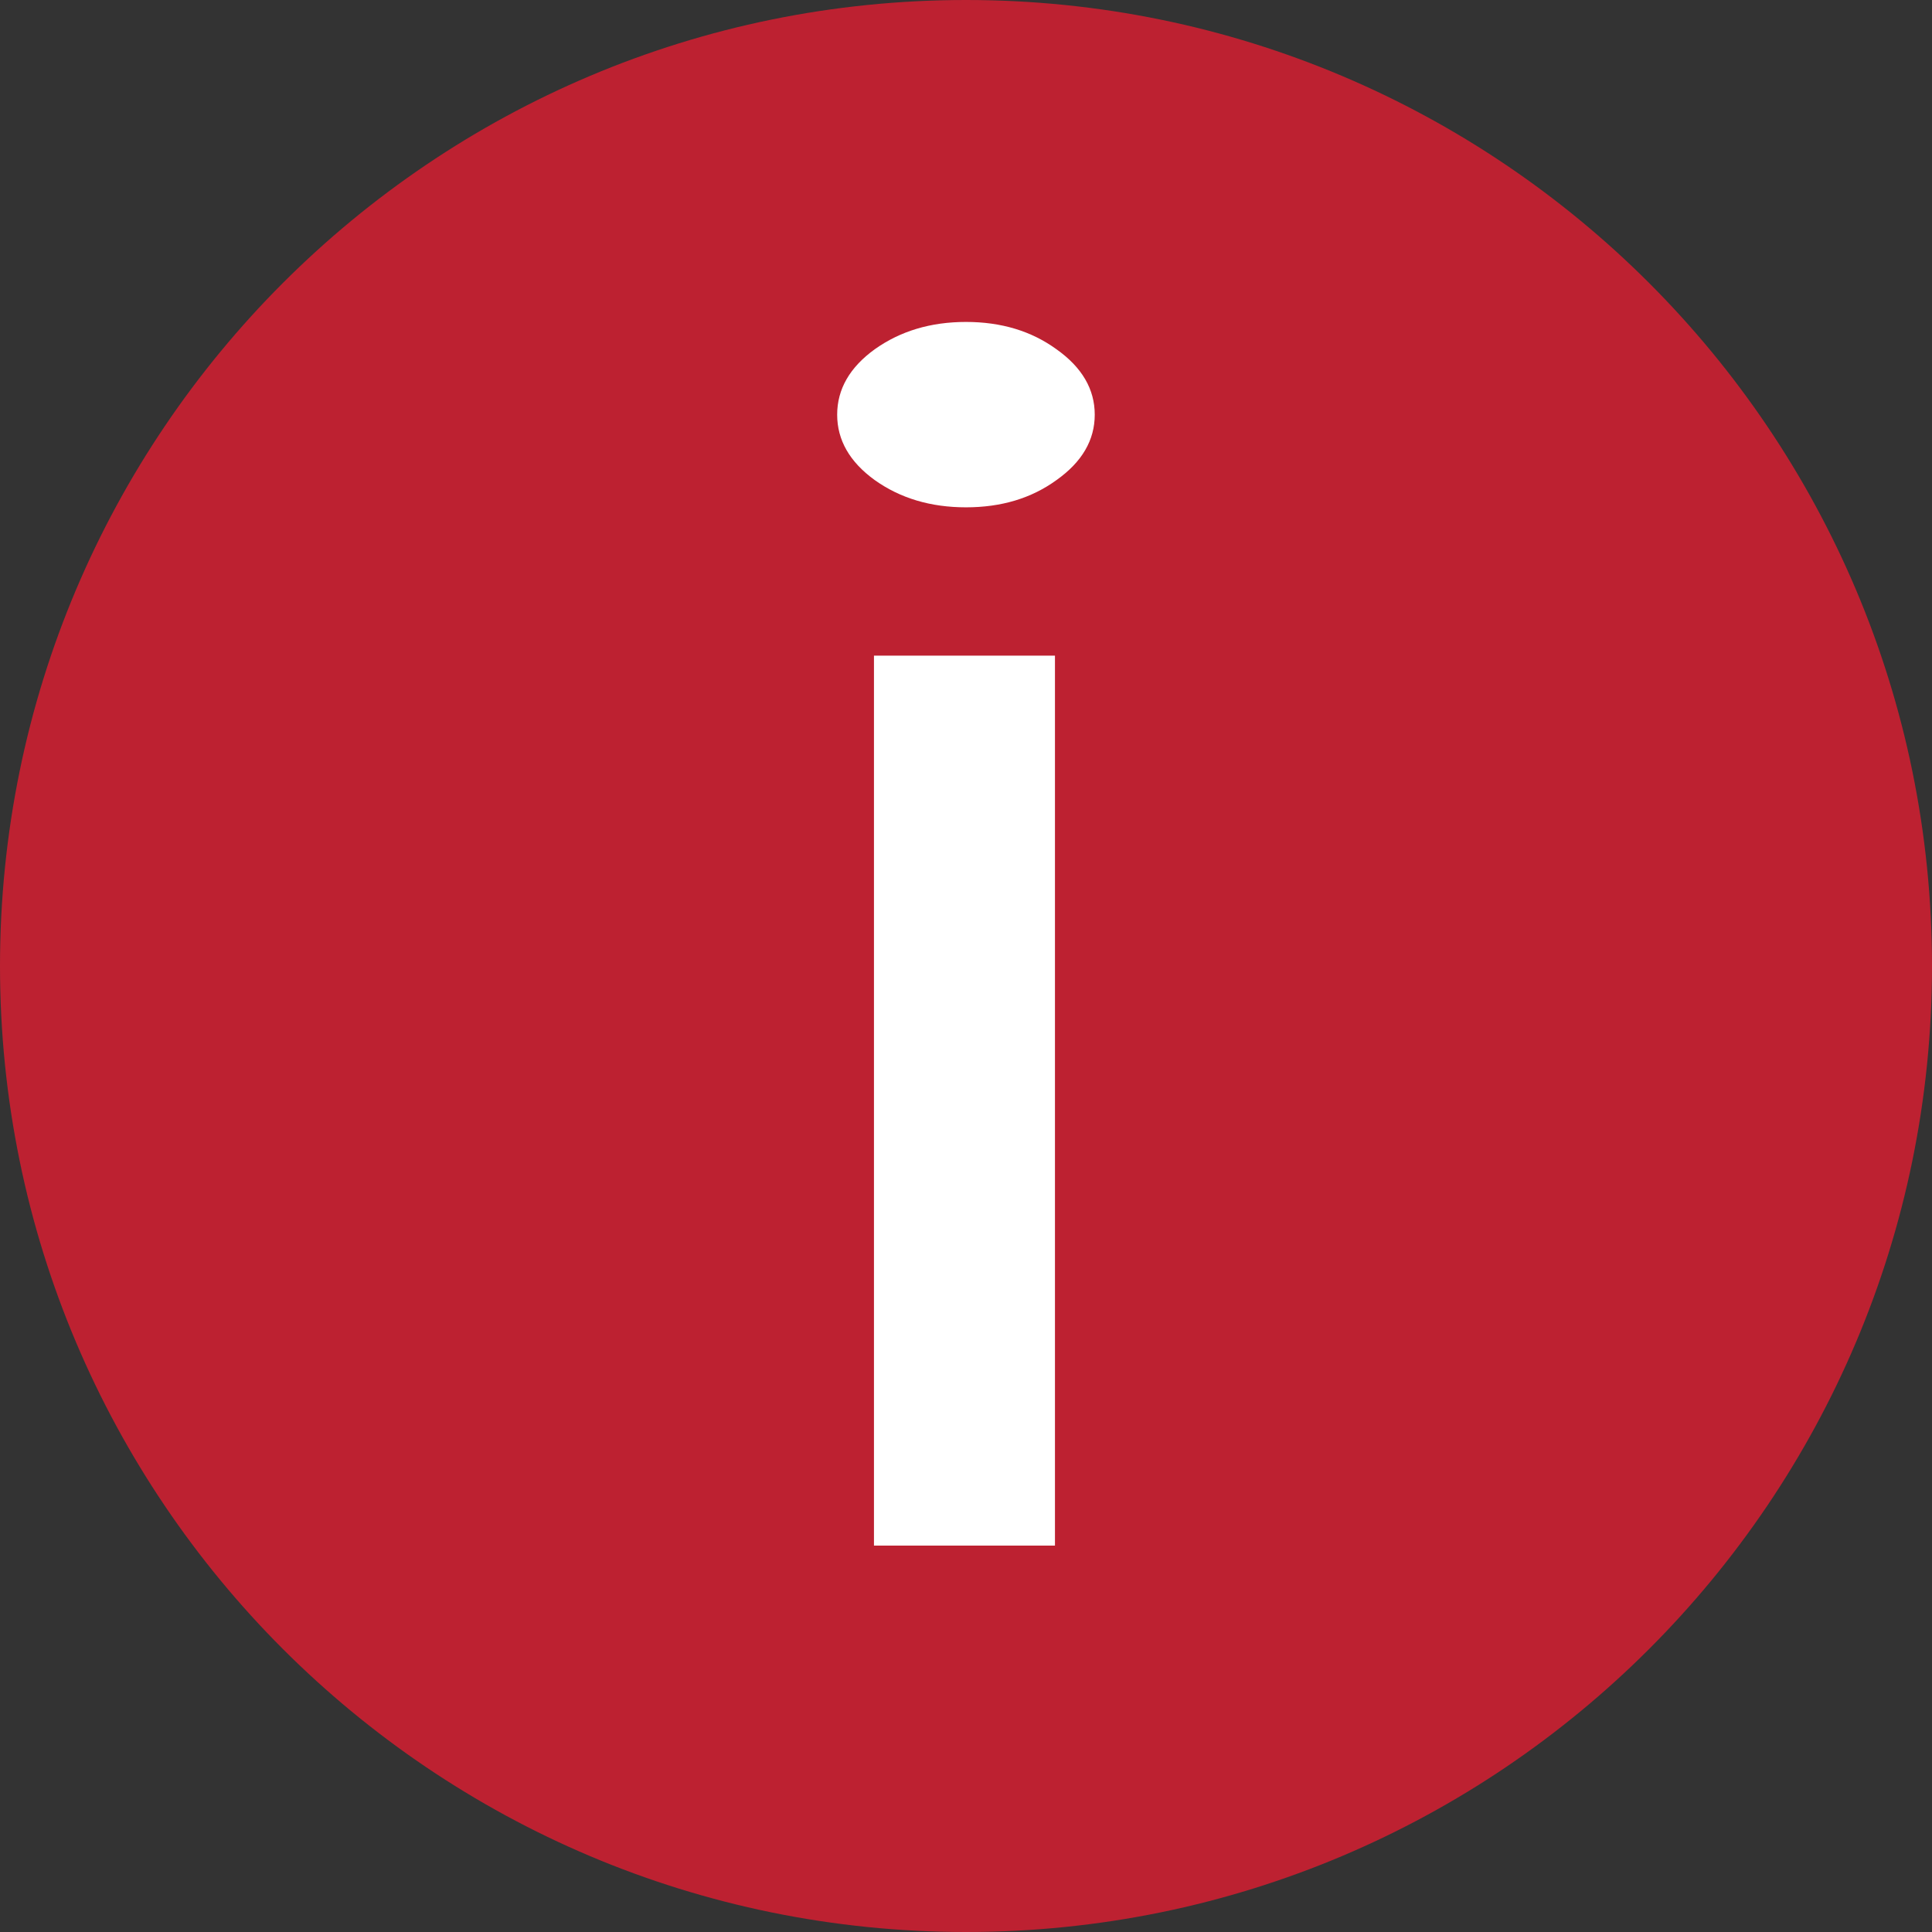
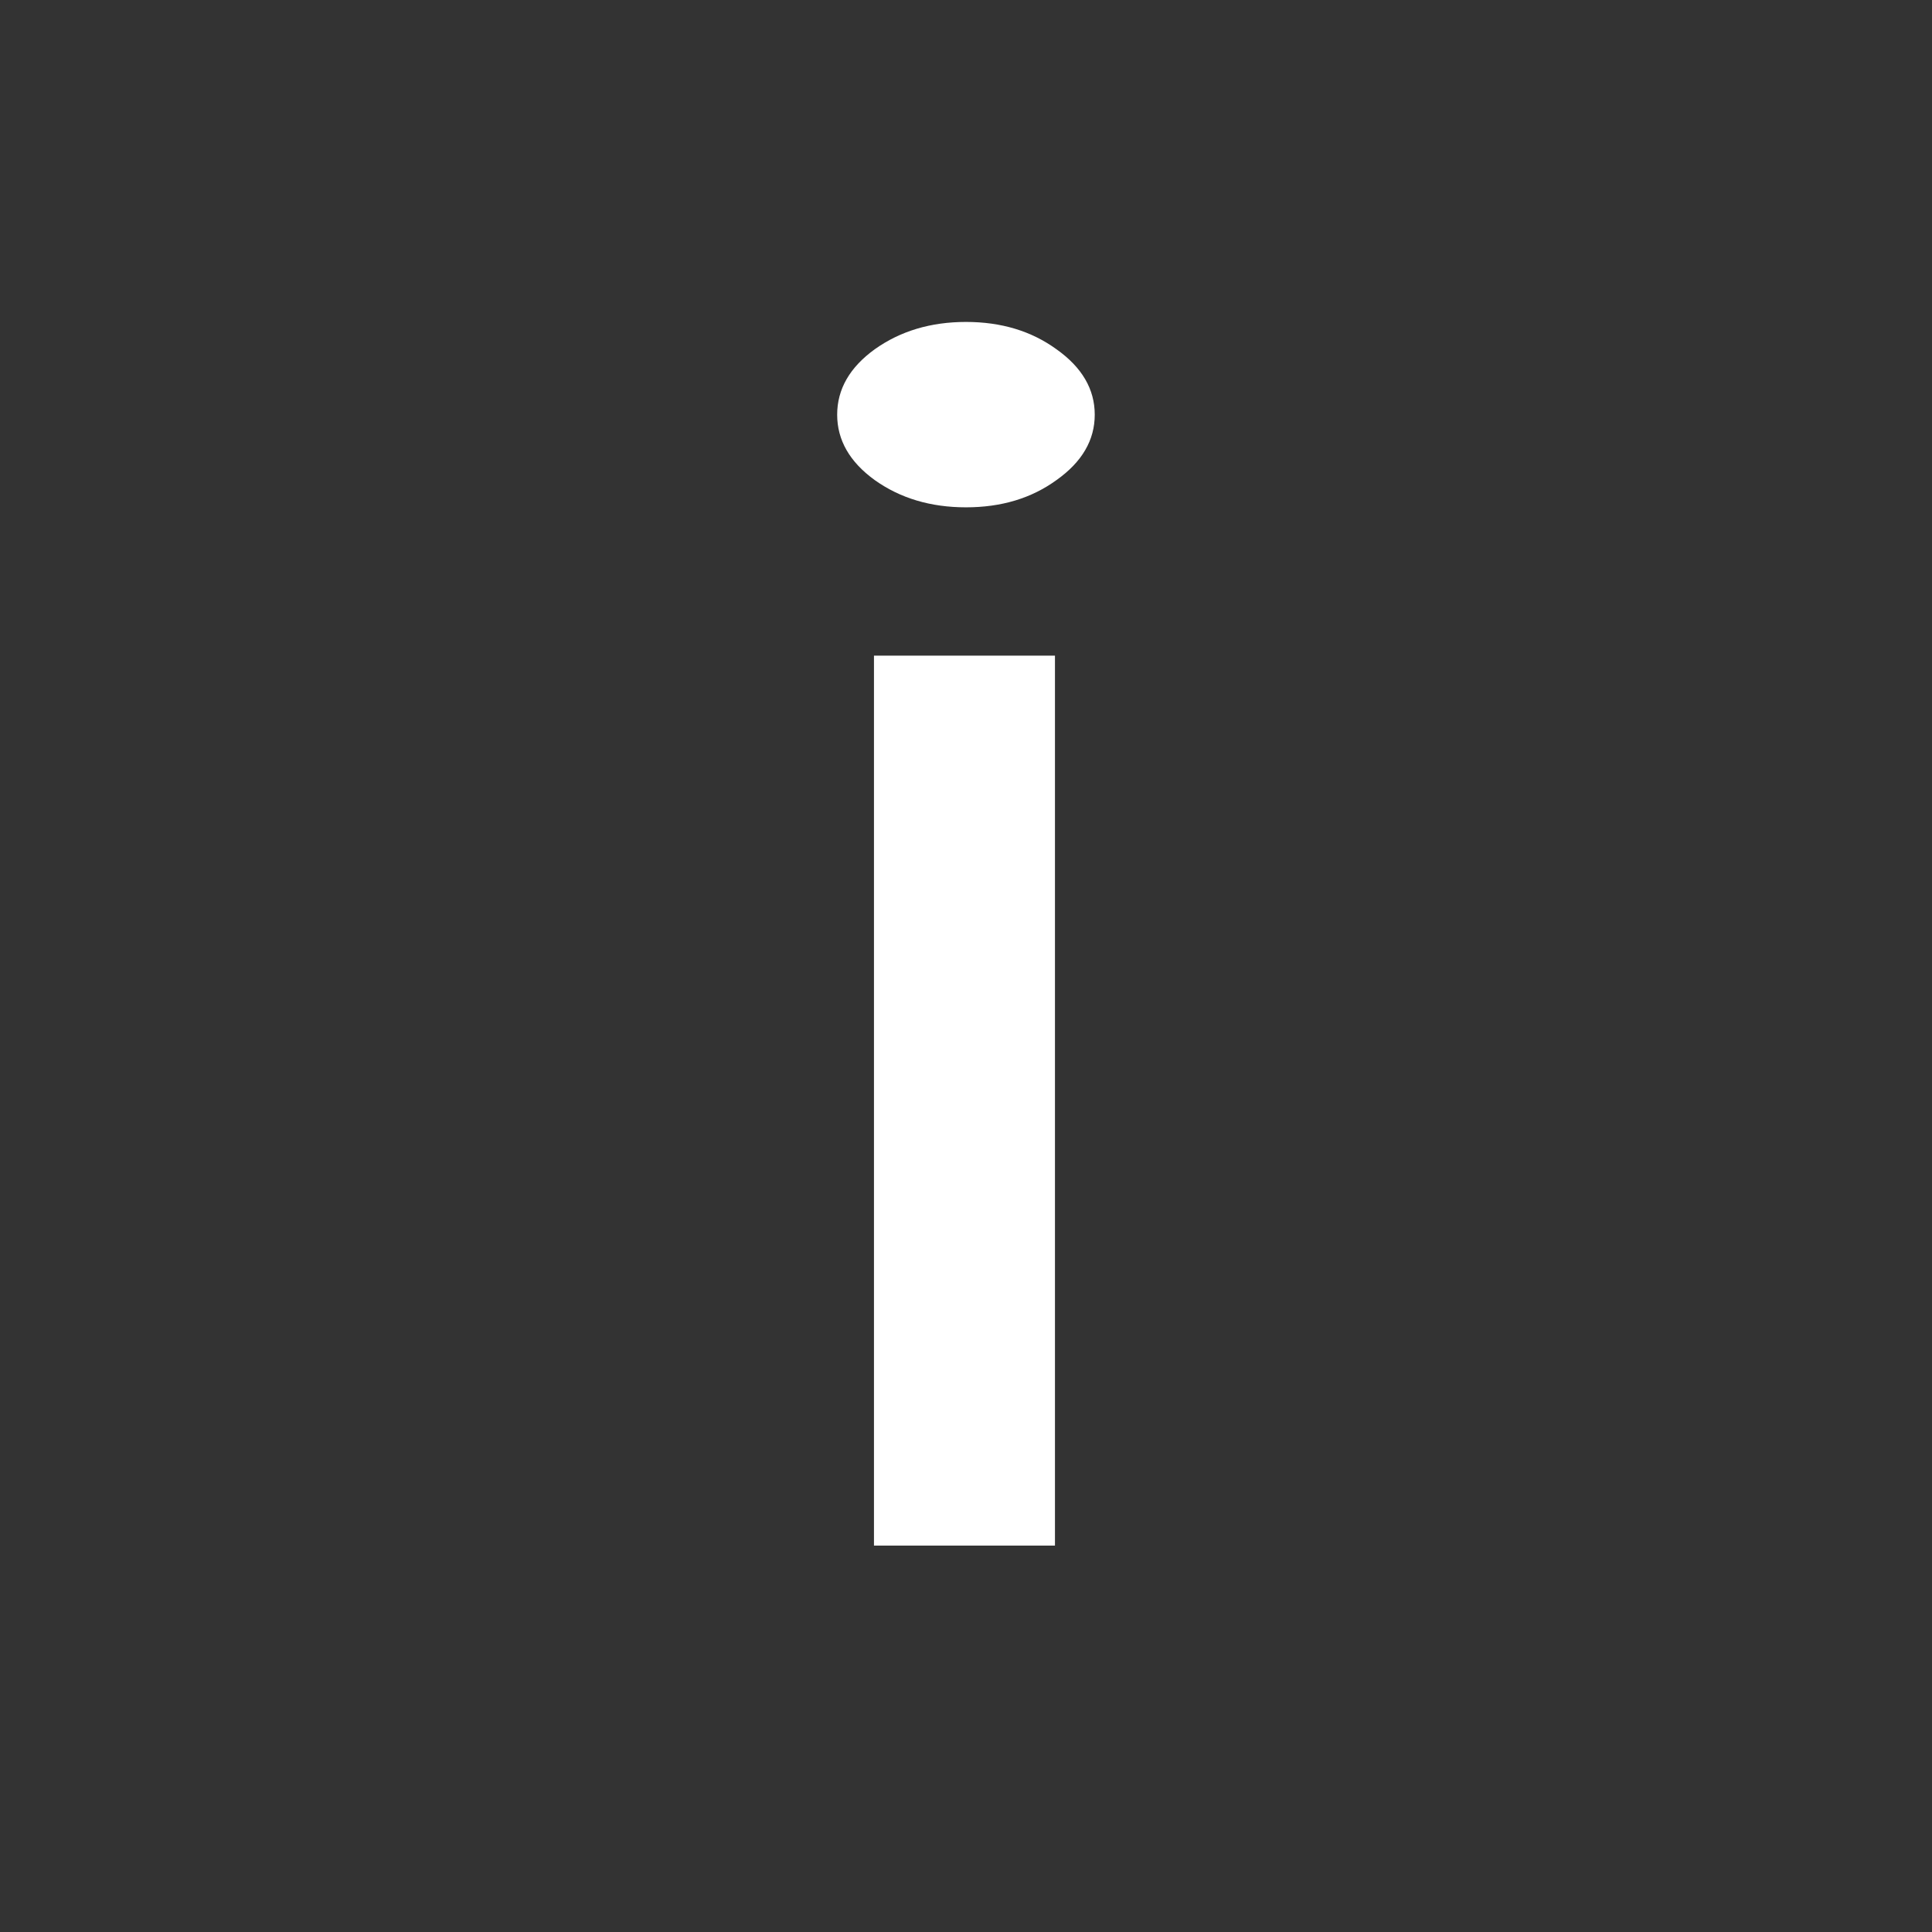
<svg xmlns="http://www.w3.org/2000/svg" viewBox="0 0 22.00 22.00" data-guides="{&quot;vertical&quot;:[],&quot;horizontal&quot;:[]}">
  <rect x="0" y="0" width="22.00" height="22.00" fill="#333333" stroke="none" />
  <defs />
-   <path fill="#bd2131" cx="15" cy="15" r="15" id="tSvg1d1d88c878" title="Ellipse 1" fill-opacity="1" stroke="none" stroke-opacity="1" d="M11 -0C17.075 -0 22 4.925 22 11C22 17.075 17.075 22 11 22C4.925 22 0 17.075 0 11C0 4.925 4.925 -0 11 -0Z" style="transform-origin: 11px 11px;" />
  <path fill="white" stroke="none" fill-opacity="1" stroke-width="1" stroke-opacity="1" id="tSvg75feca204a" title="Path 1" d="M9.952 17.6C9.952 14.222 9.952 10.844 9.952 7.466C10.639 7.466 11.326 7.466 12.013 7.466C12.013 10.844 12.013 14.222 12.013 17.6C11.326 17.6 10.639 17.6 9.952 17.6ZM11 5.777C10.598 5.777 10.252 5.674 9.961 5.467C9.676 5.261 9.533 5.012 9.533 4.722C9.533 4.432 9.676 4.183 9.961 3.977C10.252 3.77 10.598 3.666 11 3.666C11.402 3.666 11.745 3.77 12.03 3.977C12.321 4.183 12.466 4.432 12.466 4.722C12.466 5.012 12.321 5.261 12.03 5.467C11.745 5.674 11.402 5.777 11 5.777Z" />
</svg>